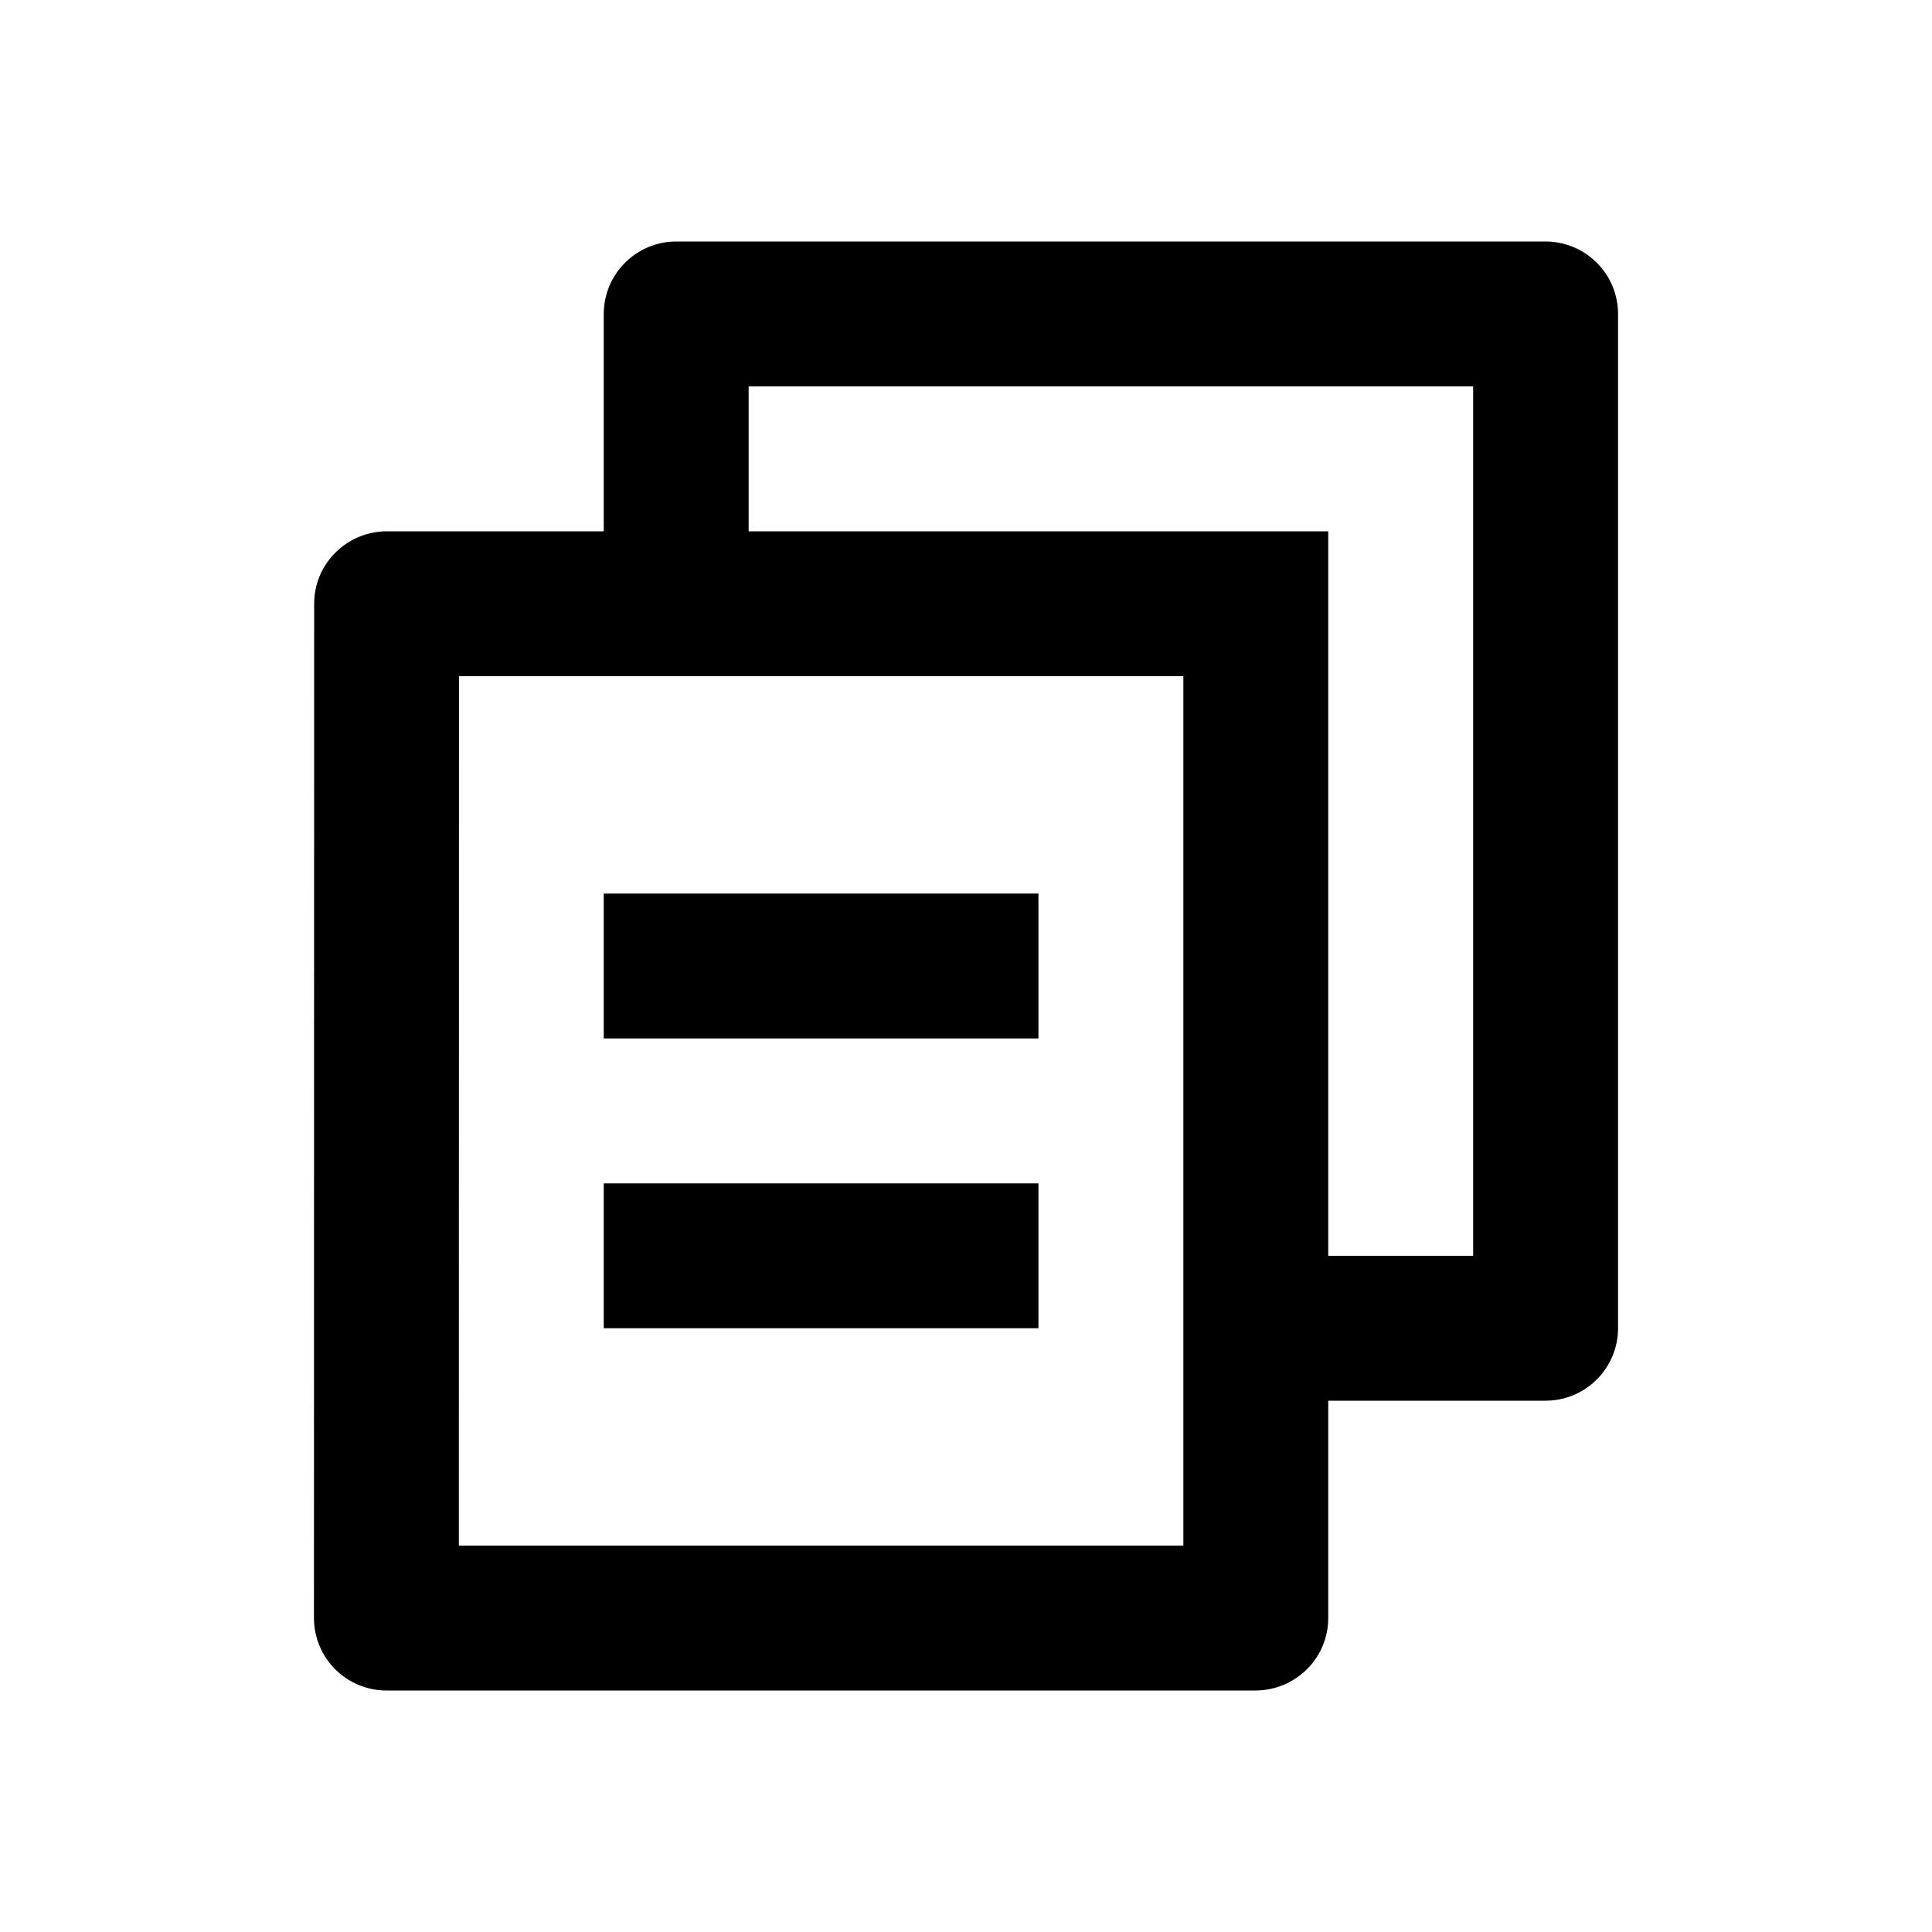
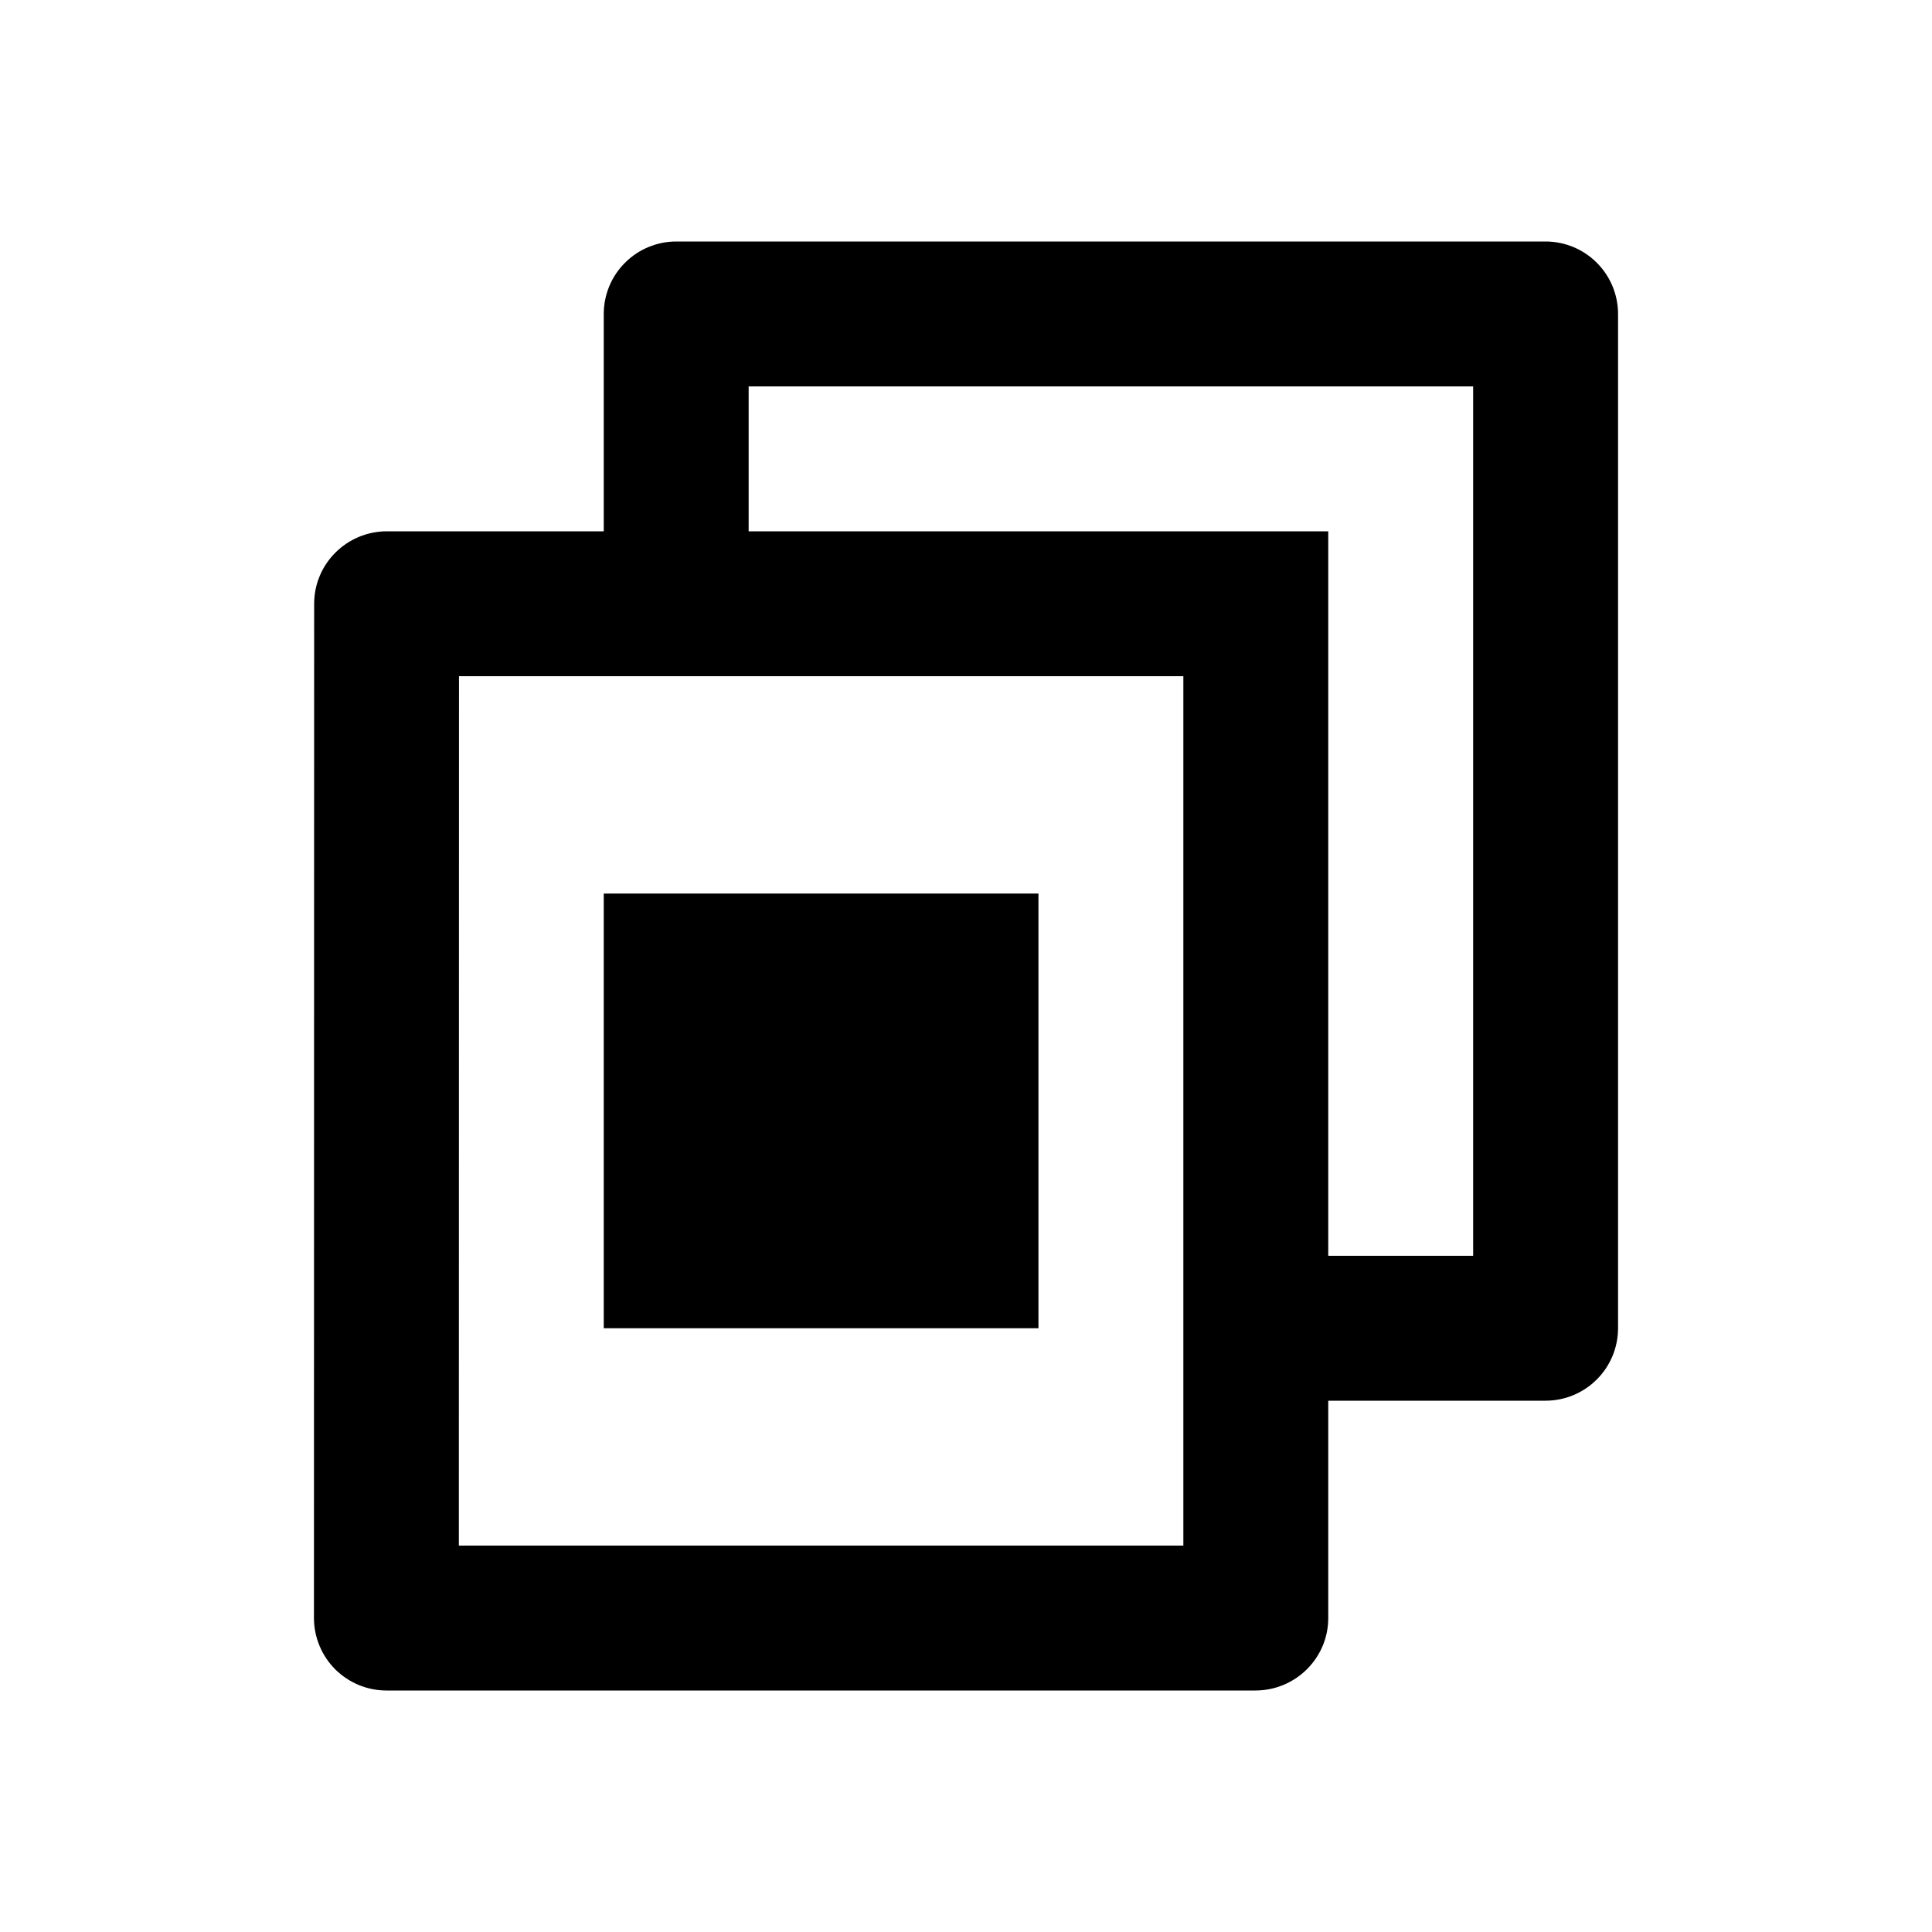
<svg xmlns="http://www.w3.org/2000/svg" width="28" height="28" viewBox="0 0 28 28" fill="none">
-   <path d="M8.75 7.7V4.55C8.75 4.272 8.861 4.004 9.058 3.808C9.255 3.611 9.522 3.5 9.8 3.5H22.4C22.678 3.5 22.946 3.611 23.142 3.808C23.339 4.004 23.45 4.272 23.45 4.55V19.25C23.45 19.529 23.339 19.796 23.142 19.992C22.946 20.189 22.678 20.3 22.4 20.3H19.25V23.45C19.25 24.03 18.777 24.5 18.193 24.5H5.607C5.469 24.501 5.332 24.474 5.203 24.422C5.075 24.369 4.959 24.292 4.86 24.195C4.762 24.097 4.684 23.981 4.631 23.853C4.578 23.726 4.55 23.588 4.55 23.45L4.553 8.75C4.553 8.17 5.026 7.7 5.609 7.7H8.75ZM6.652 9.8L6.65 22.4H17.15V9.8H6.652ZM10.85 7.7H19.25V18.2H21.35V5.6H10.85V7.7ZM8.75 12.95H15.05V15.05H8.75V12.95ZM8.75 17.15H15.05V19.25H8.75V17.15Z" fill="black" />
+   <path d="M8.75 7.7V4.55C8.75 4.272 8.861 4.004 9.058 3.808C9.255 3.611 9.522 3.5 9.8 3.5H22.4C22.678 3.5 22.946 3.611 23.142 3.808C23.339 4.004 23.45 4.272 23.45 4.55V19.25C23.45 19.529 23.339 19.796 23.142 19.992C22.946 20.189 22.678 20.3 22.4 20.3H19.25V23.45C19.25 24.03 18.777 24.5 18.193 24.5H5.607C5.469 24.501 5.332 24.474 5.203 24.422C5.075 24.369 4.959 24.292 4.86 24.195C4.762 24.097 4.684 23.981 4.631 23.853C4.578 23.726 4.55 23.588 4.55 23.45L4.553 8.75C4.553 8.17 5.026 7.7 5.609 7.7H8.75ZM6.652 9.8L6.65 22.4H17.15V9.8H6.652ZM10.85 7.7H19.25V18.2H21.35V5.6H10.85V7.7ZM8.75 12.95H15.05V15.05H8.75V12.95ZH15.05V19.25H8.75V17.15Z" fill="black" />
</svg>